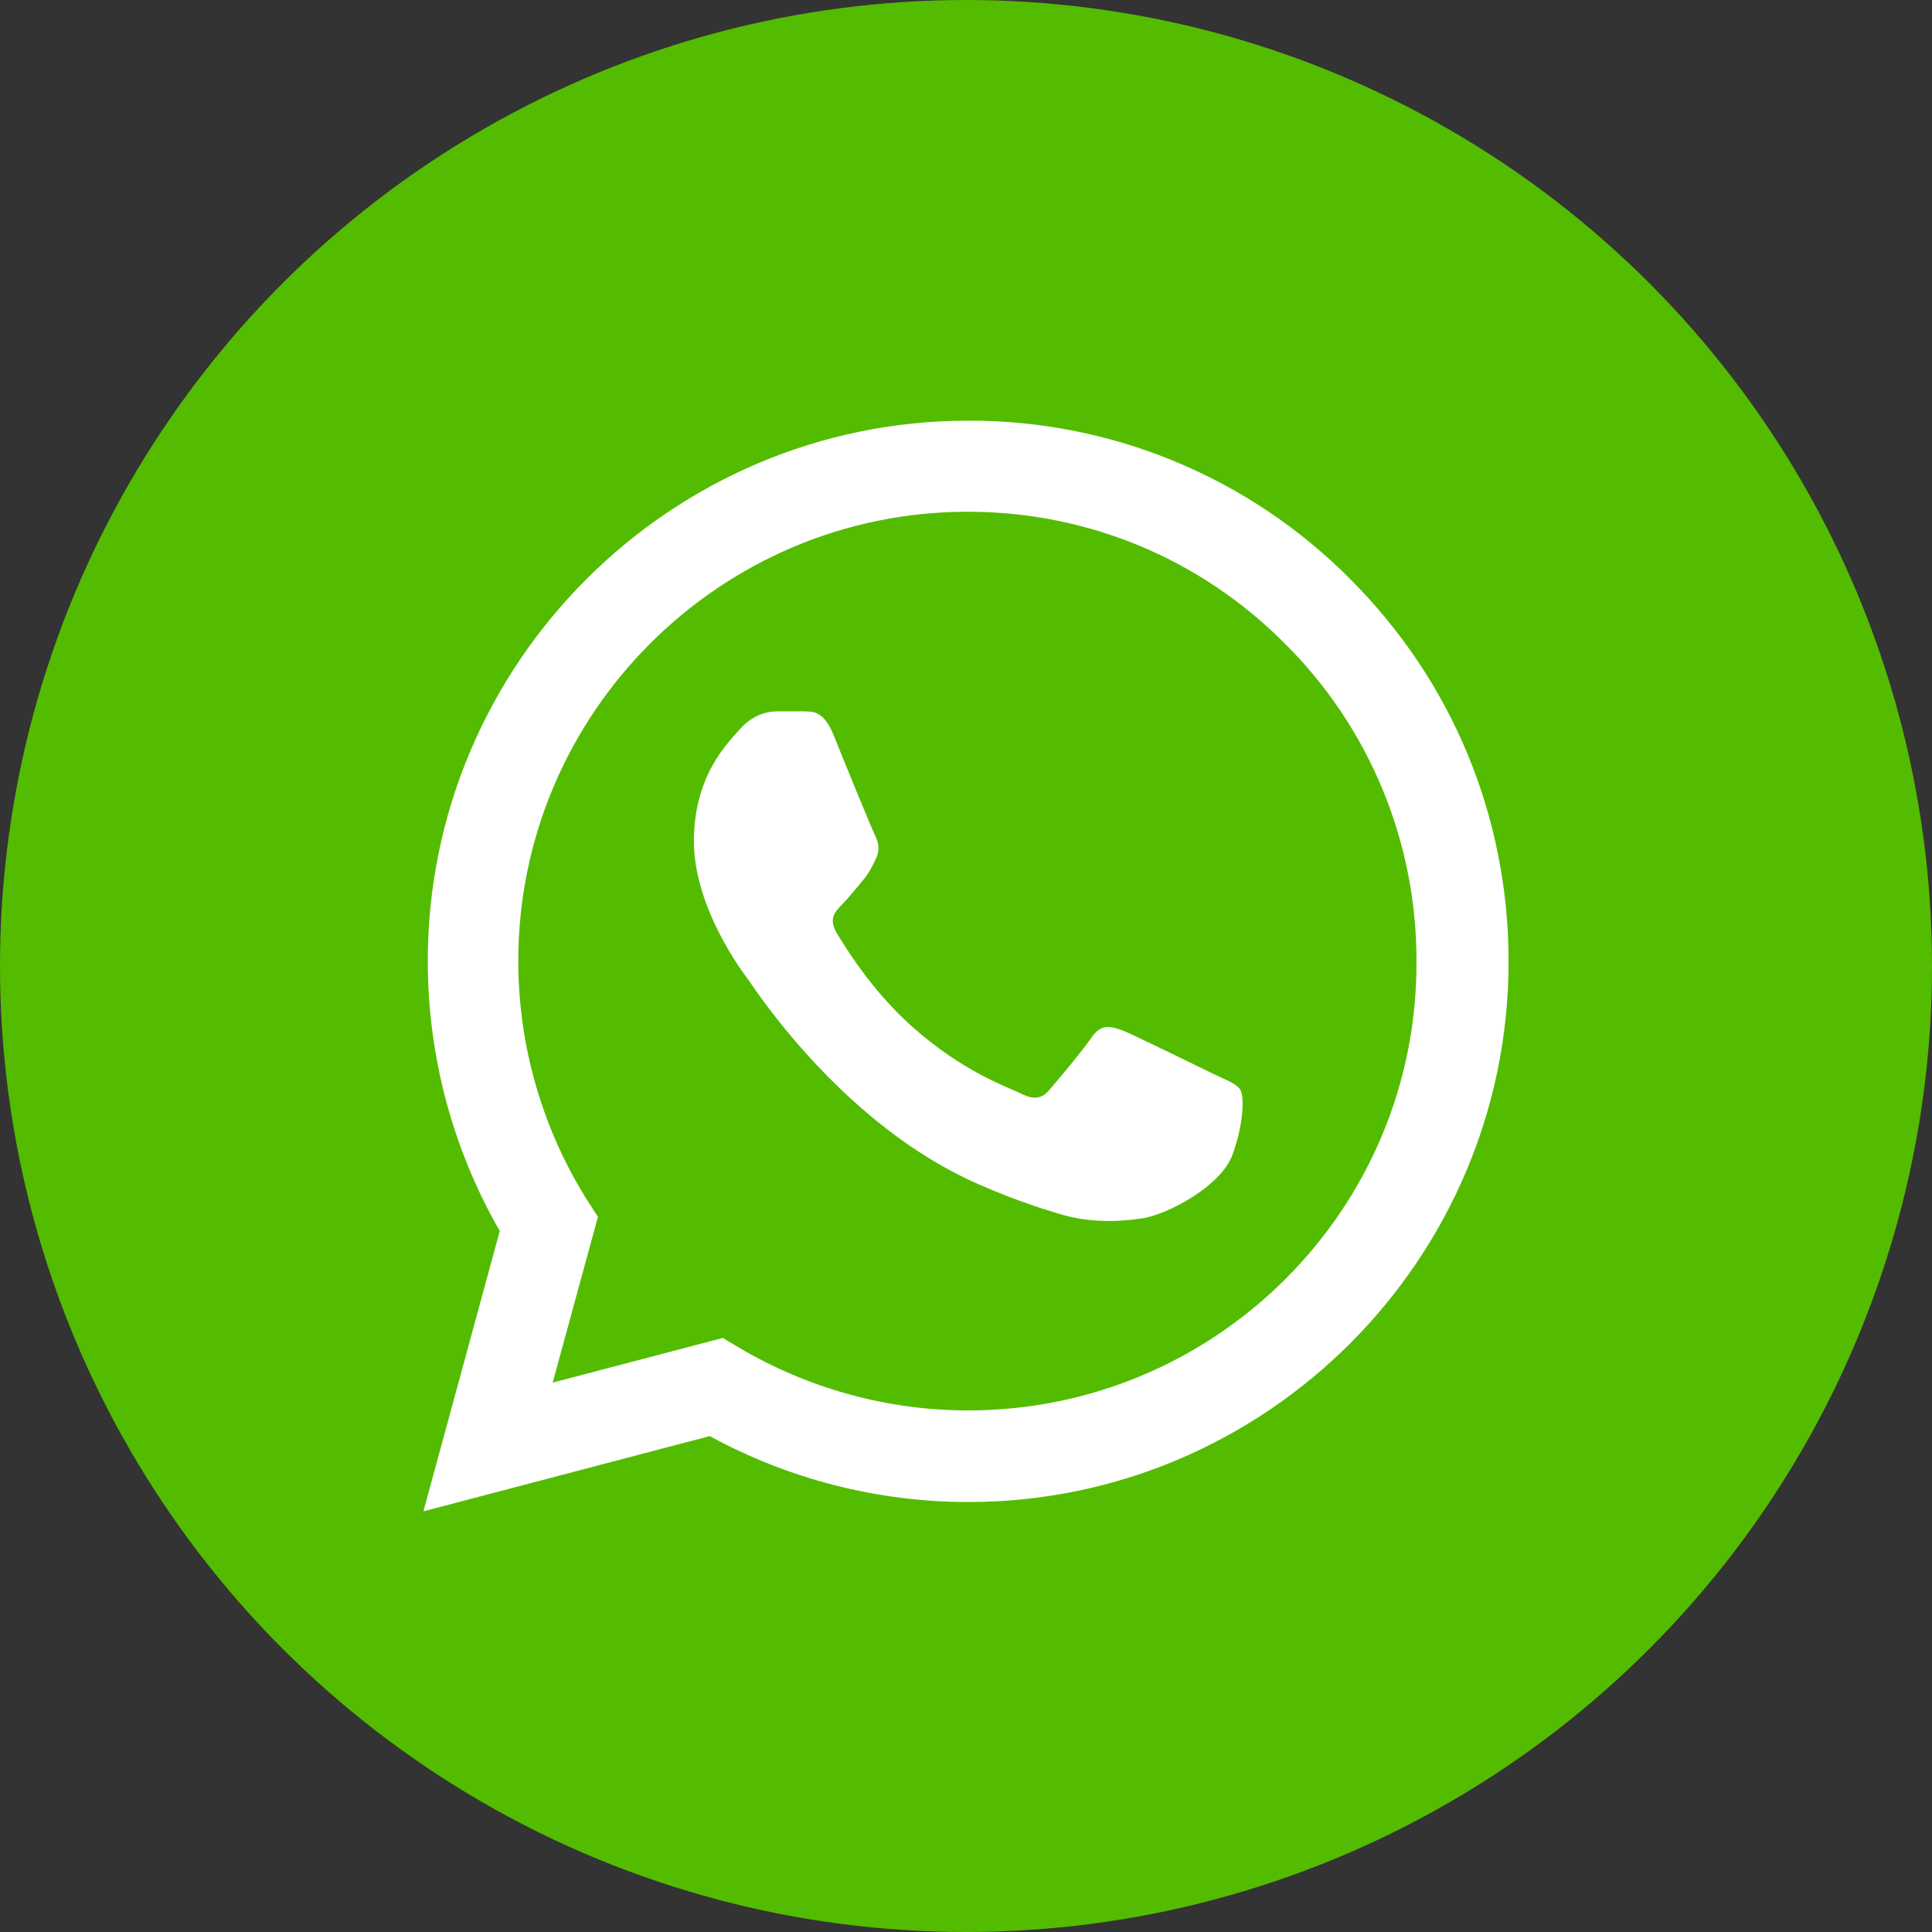
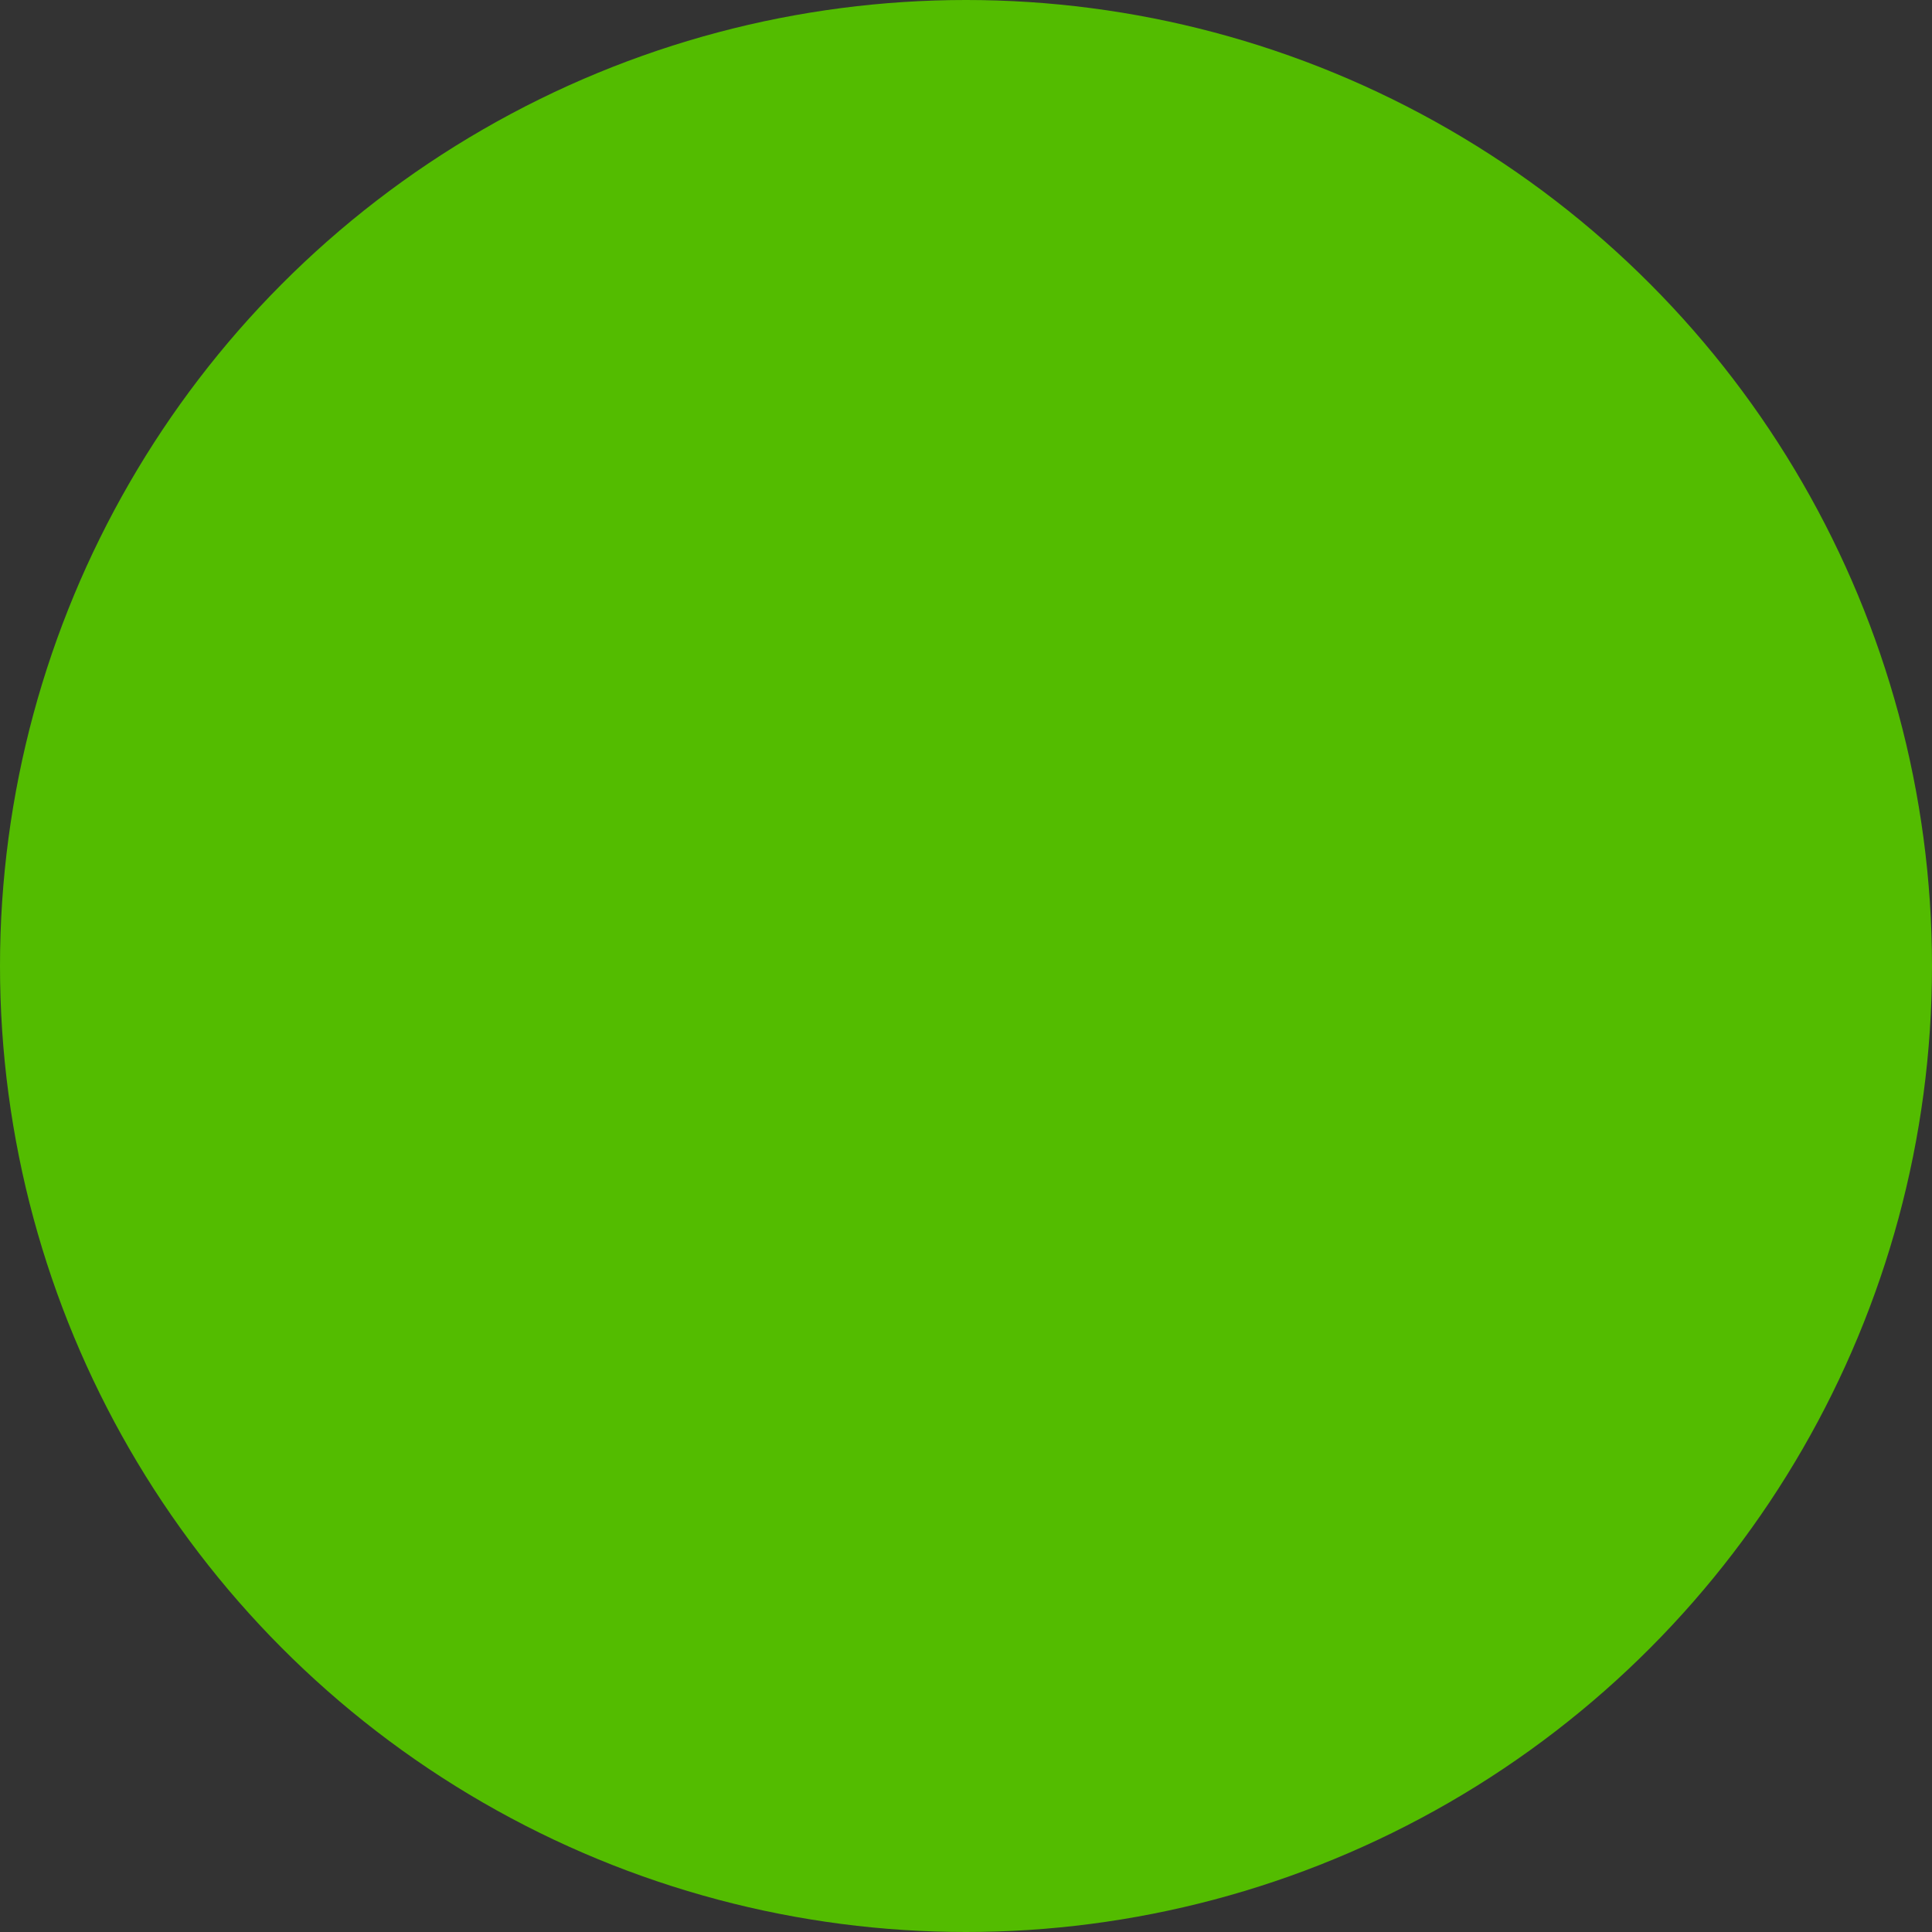
<svg xmlns="http://www.w3.org/2000/svg" width="31" height="31" viewBox="0 0 31 31" fill="none">
  <rect x="0" y="0" width="31" height="31" fill="#333333" stroke="none" />
  <circle cx="15.5" cy="15.5" r="15.5" fill="#53BC00" />
-   <path d="M21.669 9.296C20.867 8.486 19.911 7.844 18.858 7.406C17.805 6.969 16.675 6.746 15.535 6.75C10.758 6.75 6.864 10.644 6.864 15.421C6.864 16.953 7.266 18.44 8.019 19.753L6.794 24.25L11.388 23.043C12.656 23.734 14.083 24.101 15.535 24.101C20.313 24.101 24.206 20.208 24.206 15.43C24.206 13.111 23.305 10.933 21.669 9.296ZM15.535 22.631C14.24 22.631 12.971 22.281 11.86 21.625L11.598 21.468L8.868 22.185L9.594 19.525L9.419 19.254C8.699 18.105 8.317 16.777 8.316 15.421C8.316 11.449 11.554 8.211 15.526 8.211C17.451 8.211 19.263 8.964 20.619 10.329C21.291 10.997 21.823 11.792 22.185 12.668C22.547 13.544 22.731 14.482 22.728 15.43C22.745 19.403 19.508 22.631 15.535 22.631ZM19.49 17.241C19.271 17.136 18.204 16.611 18.011 16.533C17.81 16.463 17.67 16.428 17.521 16.638C17.373 16.856 16.961 17.346 16.839 17.486C16.716 17.635 16.585 17.653 16.366 17.539C16.148 17.434 15.448 17.198 14.625 16.463C13.978 15.885 13.549 15.176 13.418 14.958C13.295 14.739 13.4 14.625 13.514 14.511C13.61 14.415 13.733 14.258 13.838 14.135C13.943 14.013 13.986 13.916 14.056 13.776C14.126 13.628 14.091 13.505 14.039 13.4C13.986 13.295 13.549 12.228 13.374 11.79C13.199 11.37 13.015 11.423 12.884 11.414H12.464C12.315 11.414 12.088 11.466 11.886 11.685C11.694 11.904 11.134 12.429 11.134 13.496C11.134 14.564 11.913 15.596 12.018 15.736C12.123 15.885 13.549 18.073 15.719 19.009C16.235 19.236 16.638 19.368 16.953 19.464C17.469 19.63 17.941 19.604 18.318 19.551C18.738 19.49 19.604 19.026 19.779 18.519C19.963 18.011 19.963 17.583 19.901 17.486C19.84 17.39 19.709 17.346 19.49 17.241Z" fill="white" />
</svg>